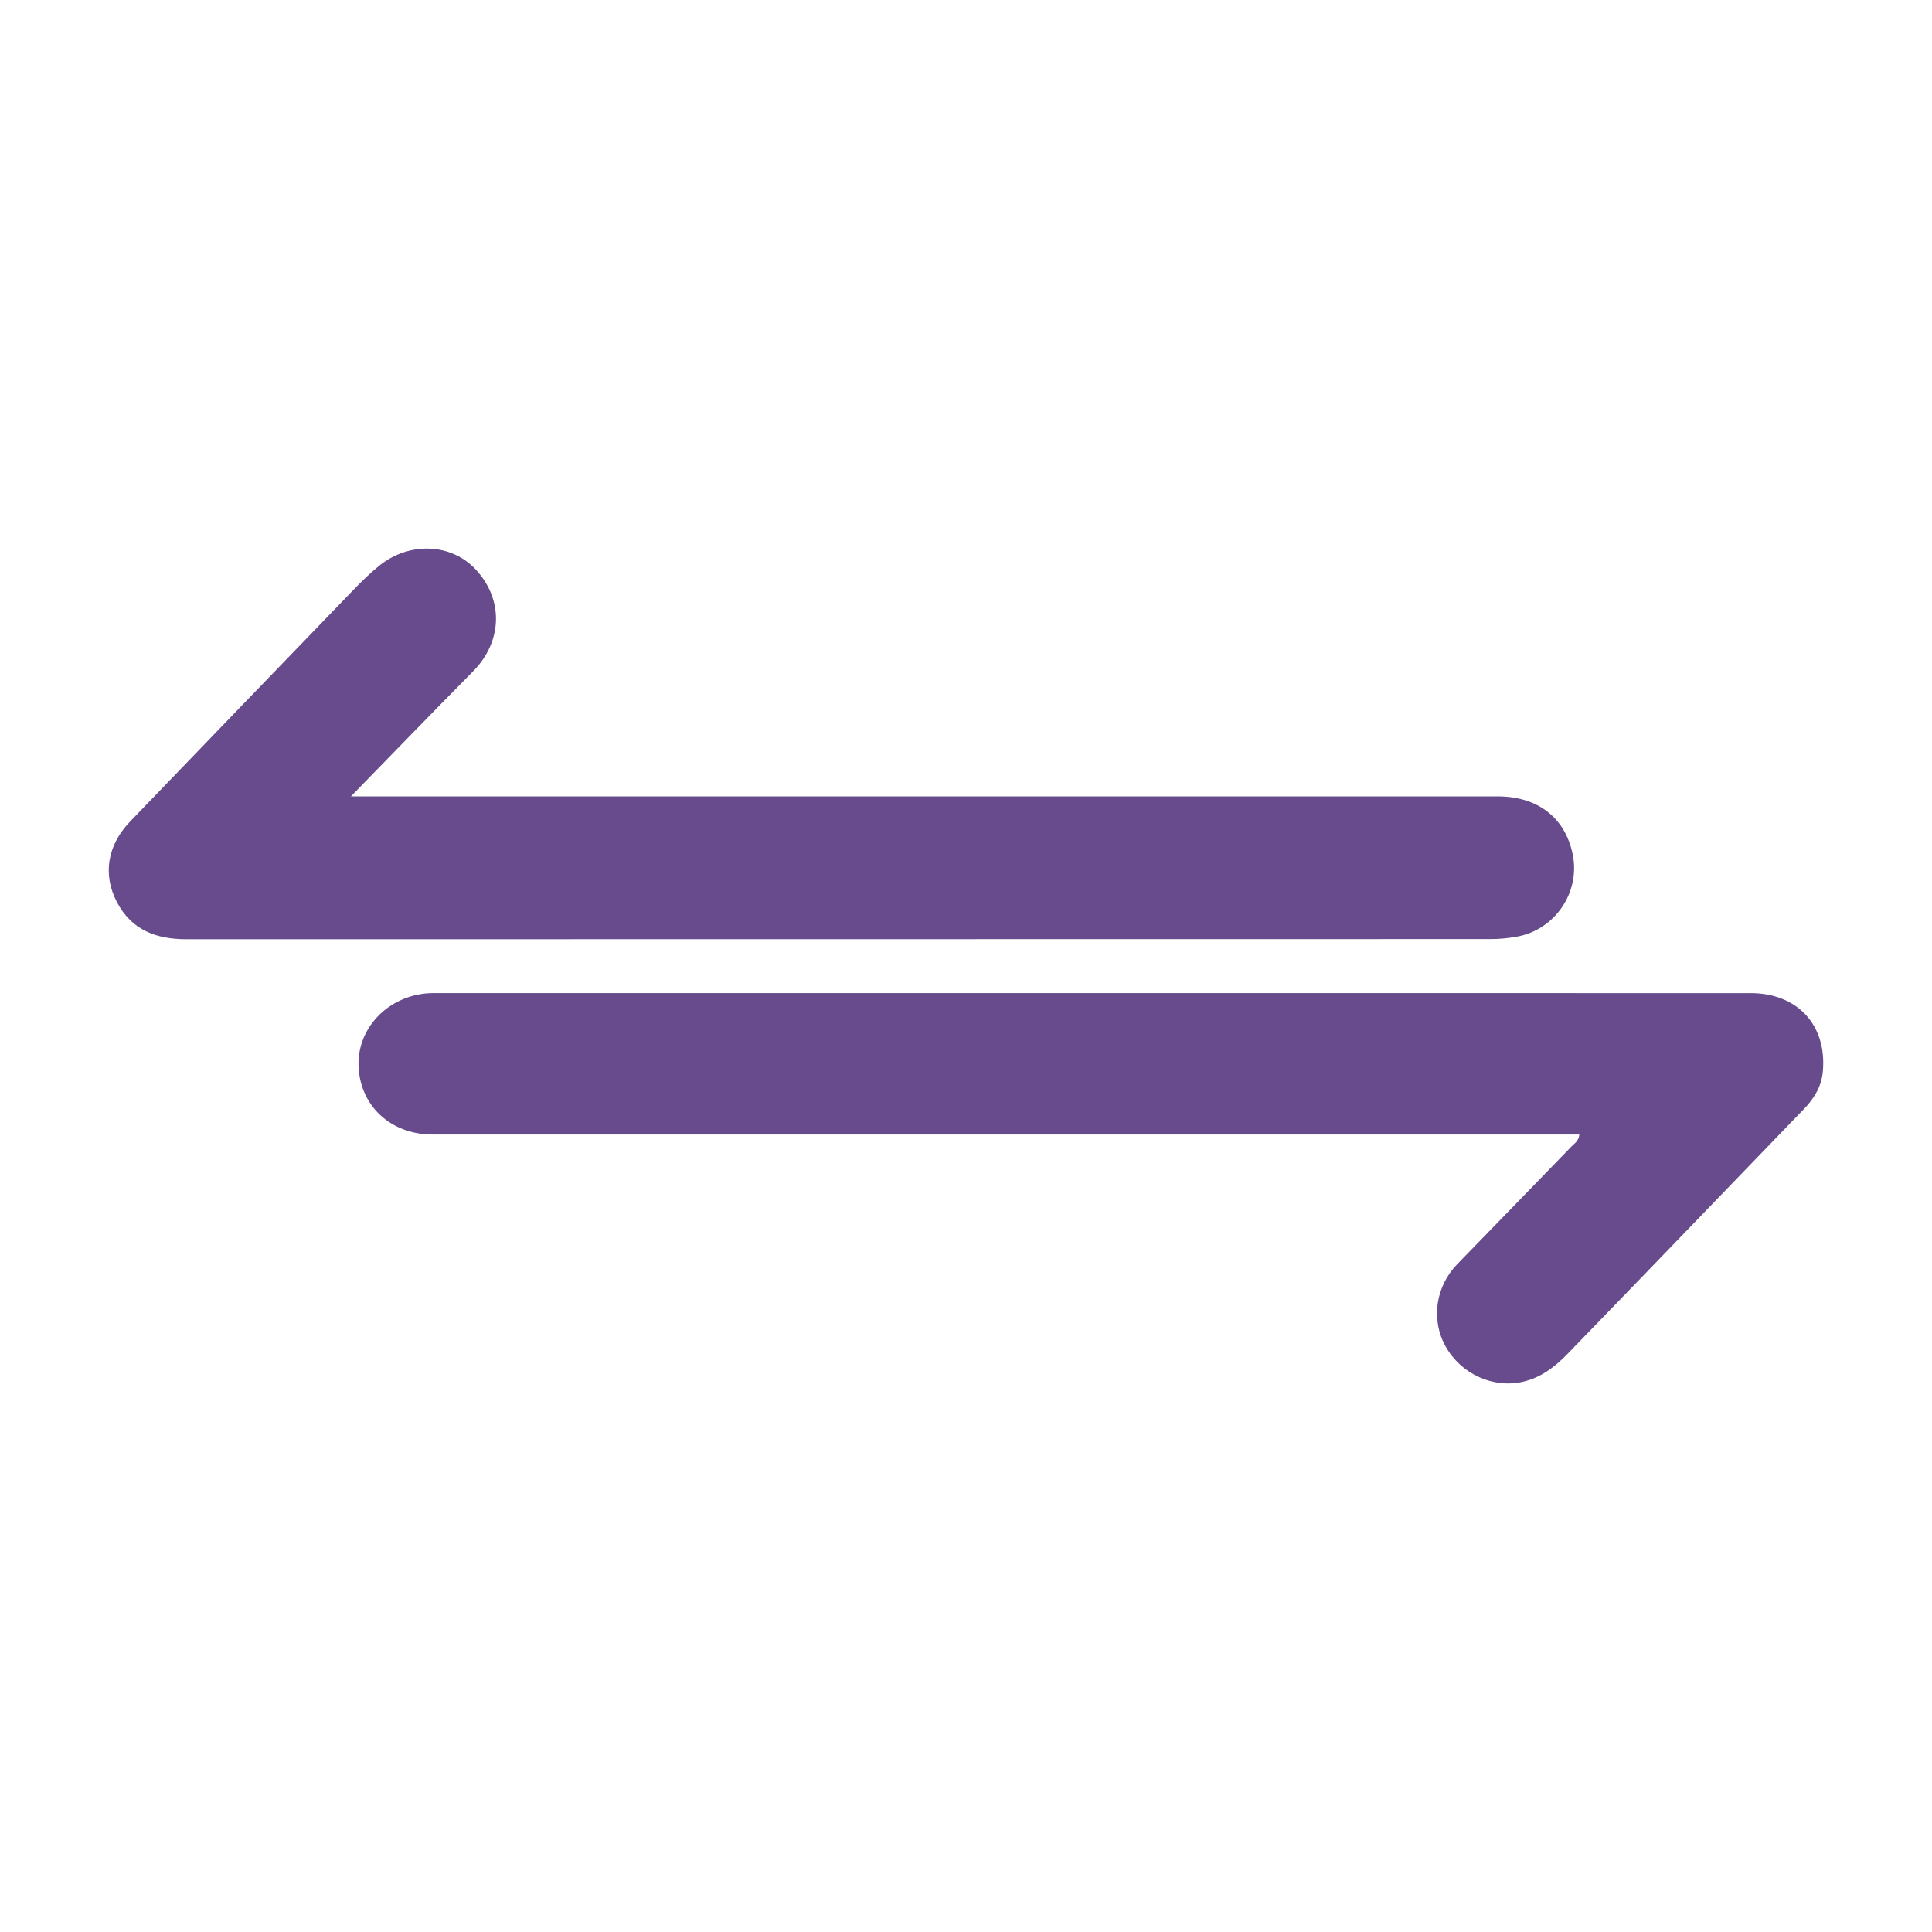
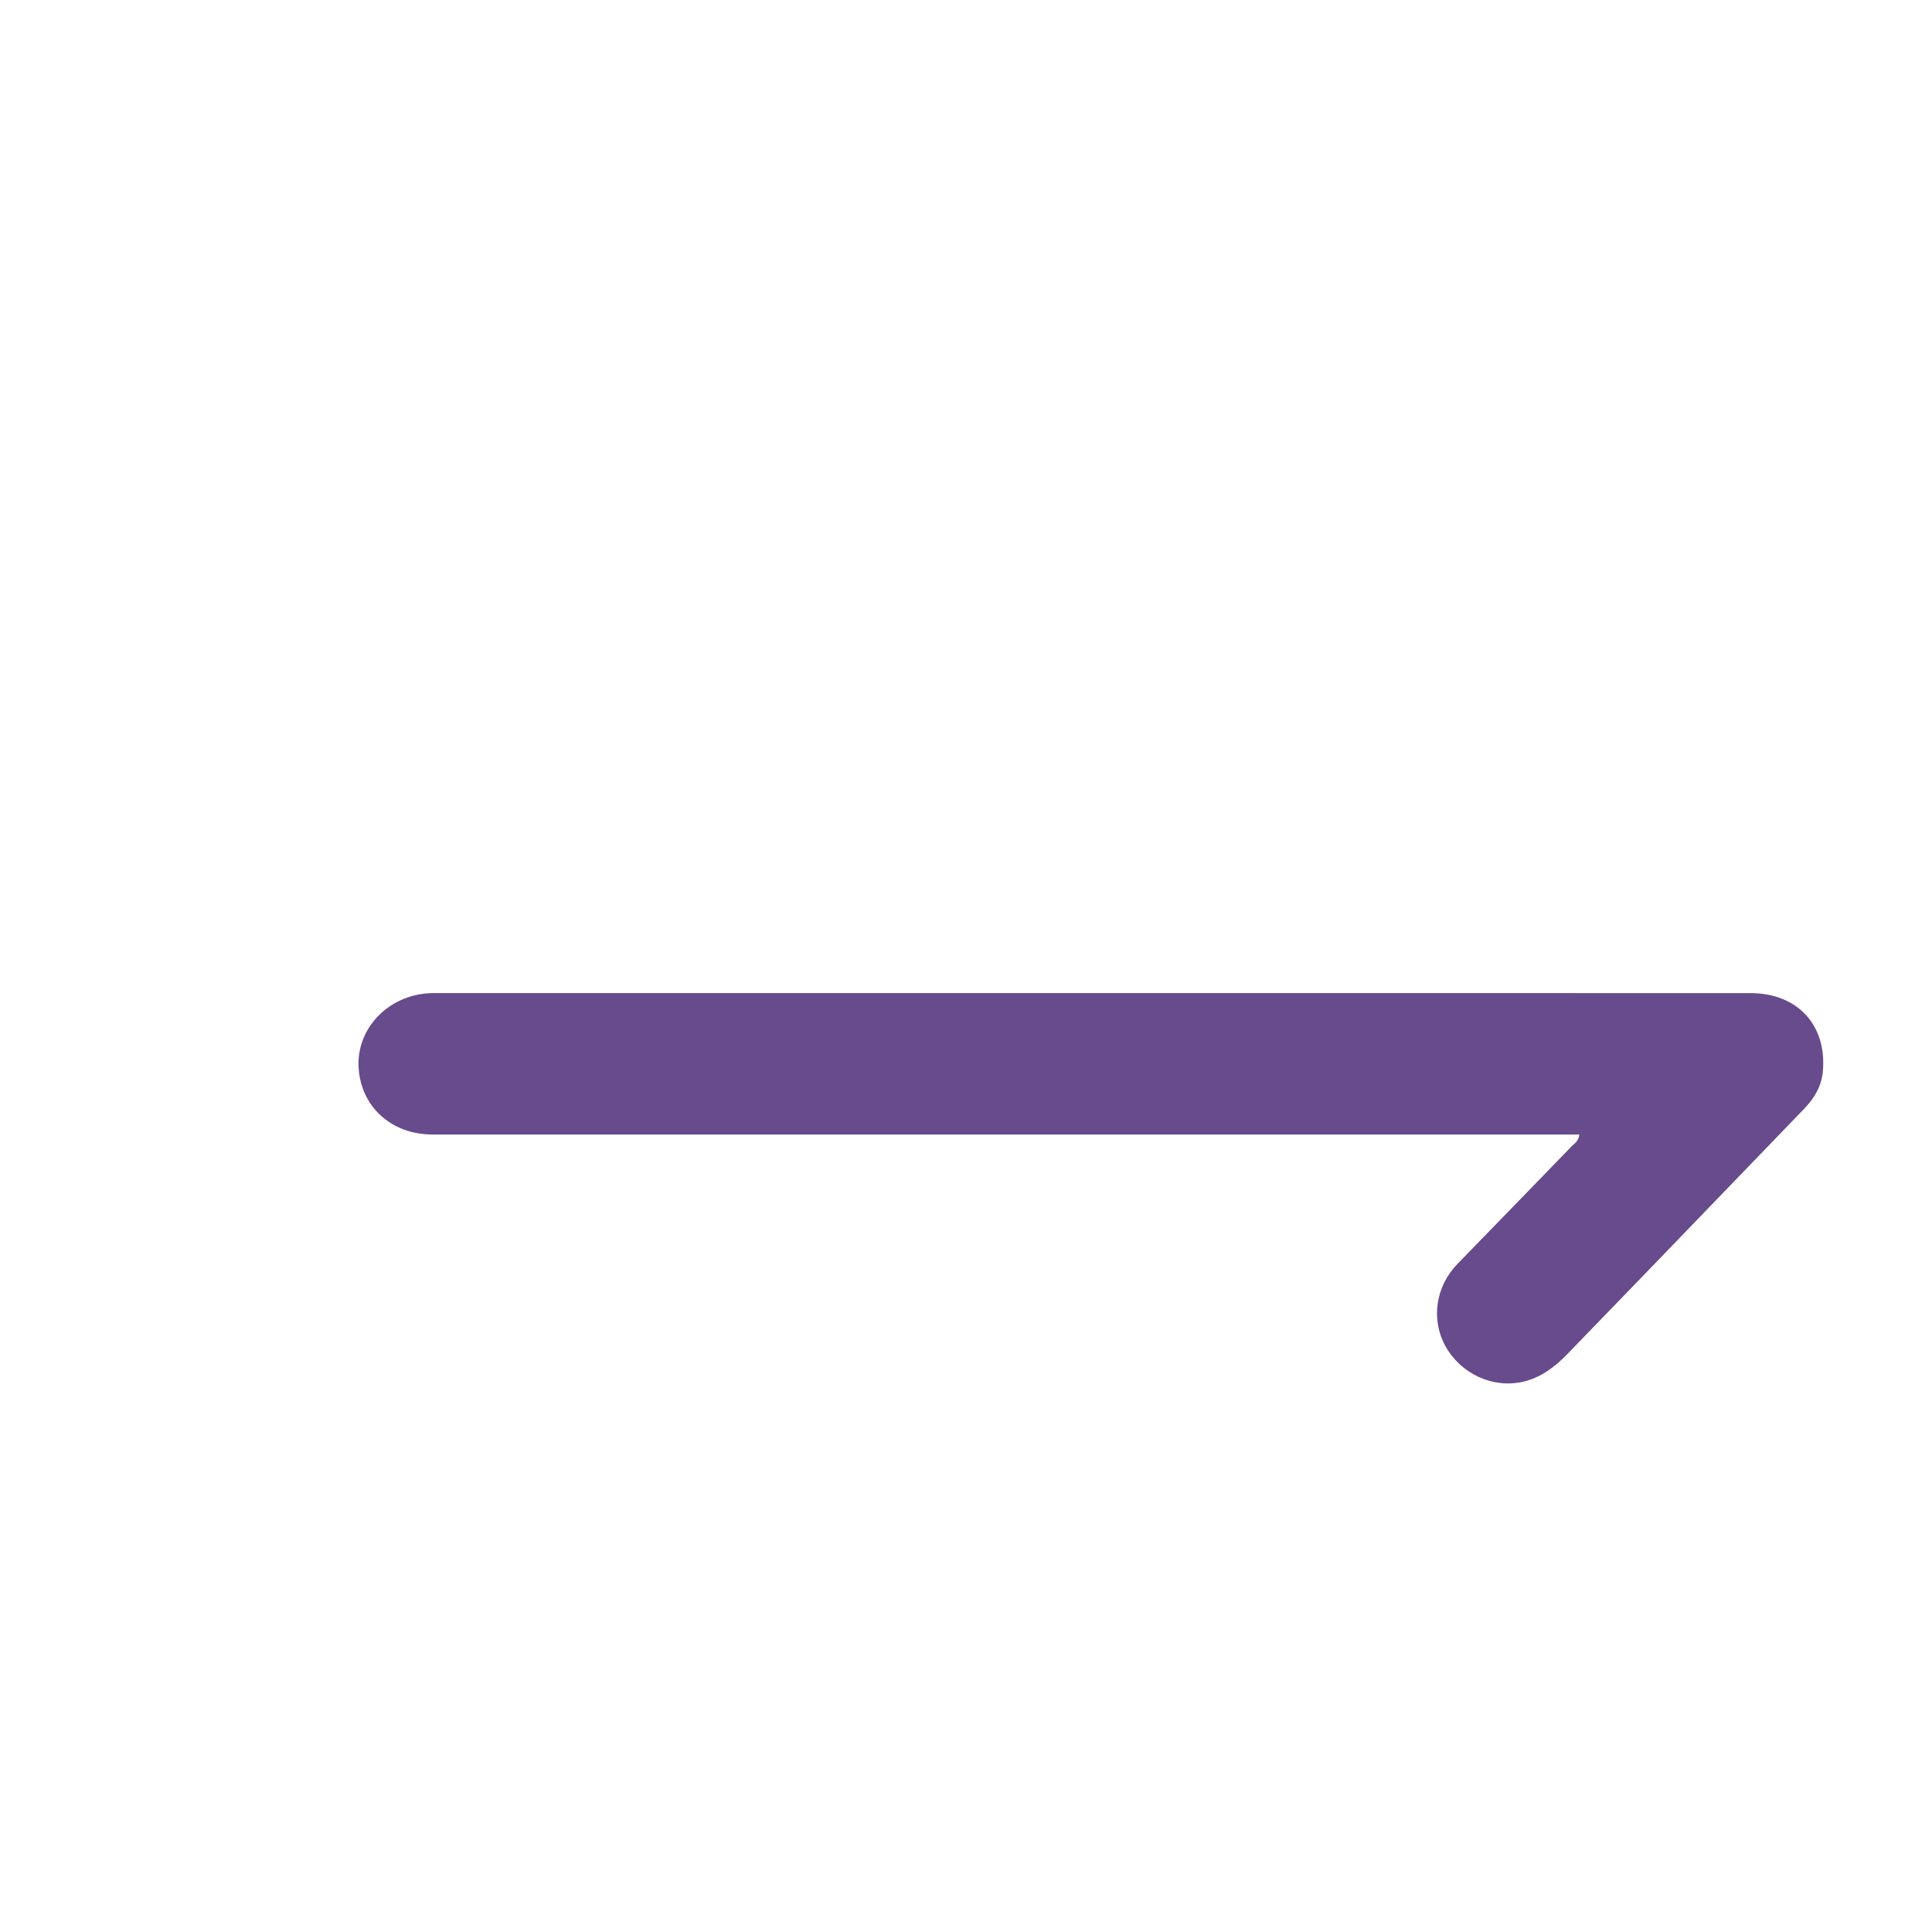
<svg xmlns="http://www.w3.org/2000/svg" version="1.1" id="Layer_1" x="0px" y="0px" width="725.67px" height="725.67px" viewBox="0 0 725.67 725.67" enable-background="new 0 0 725.67 725.67" xml:space="preserve">
  <g>
    <g>
-       <path fill-rule="evenodd" clip-rule="evenodd" fill="#674B8D" d="M131.815,299.125c3.417,0,5.349,0,7.282,0    c141.152,0,282.304-0.003,423.457,0.006c15.021,0,25.331,7.998,28.159,21.753c2.948,14.336-6.72,28.51-21.24,30.976    c-3.1,0.526-6.275,0.859-9.417,0.86c-163.317,0.041-326.633,0.024-489.95,0.062c-11.292,0.002-20.633-3.336-26.181-13.929    c-5.389-10.287-3.677-21.318,4.952-30.293c27.945-29.064,55.96-58.062,83.956-87.08c3.002-3.112,6.083-6.117,9.456-8.867    c11.356-9.26,27.284-8.695,36.581,1.485c10.408,11.396,9.781,26.996-1.23,38.121C162.642,267.372,147.833,282.709,131.815,299.125    z" />
-     </g>
+       </g>
    <g>
      <path fill-rule="evenodd" clip-rule="evenodd" fill="#674B8D" d="M593.213,426.135c-2.364,0-4.353,0-6.342,0    c-141.471,0-282.941,0.003-424.412-0.005c-15.39-0.001-26.843-10.353-27.759-25.007c-0.915-14.644,10.854-27.146,26.438-28.068    c1.163-0.068,2.332-0.035,3.498-0.035c164.299-0.001,328.599-0.003,492.897,0.003c17.646,0,28.732,12.072,27.138,29.464    c-0.513,5.595-3.244,10.062-7.028,13.988c-19.769,20.512-39.546,41.016-59.329,61.514c-9.833,10.188-19.672,20.371-29.536,30.53    c-4.701,4.842-9.927,8.883-16.689,10.457c-11.294,2.628-23.378-2.897-29.165-13.342c-5.535-9.986-3.727-22.429,4.486-30.879    c14.281-14.694,28.572-29.378,42.817-44.106C591.324,429.515,592.931,428.678,593.213,426.135z" />
    </g>
  </g>
</svg>